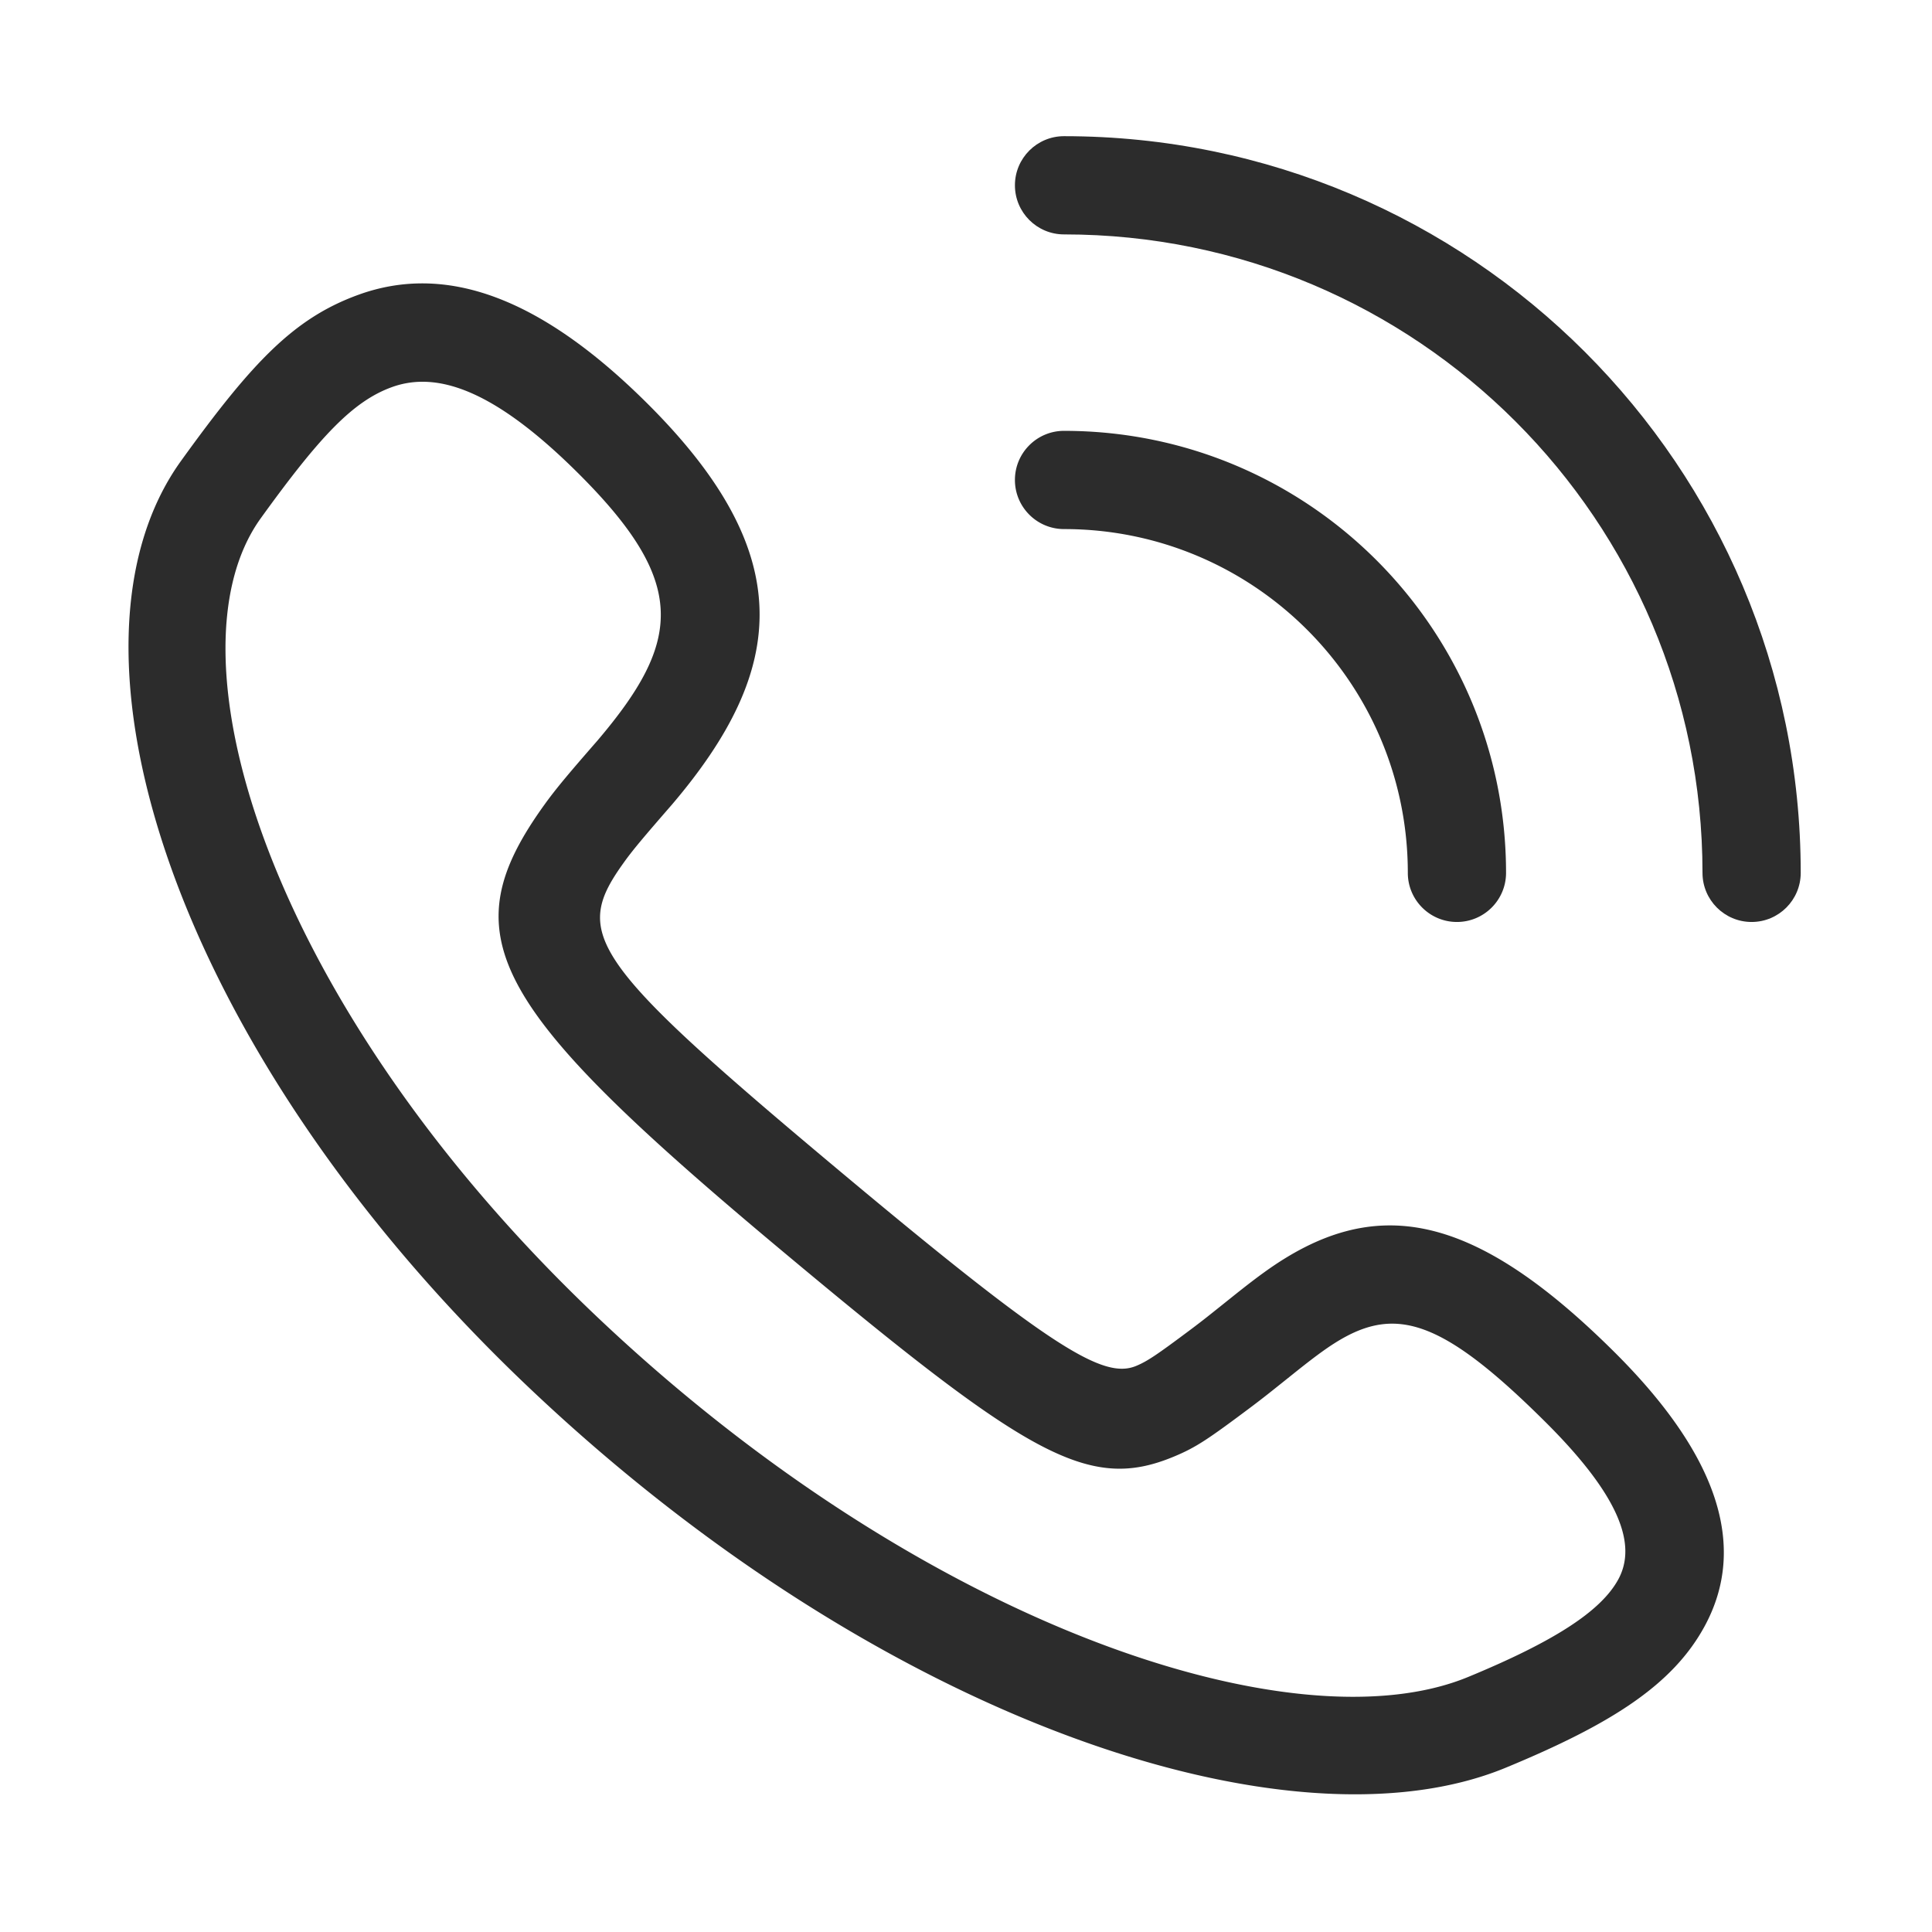
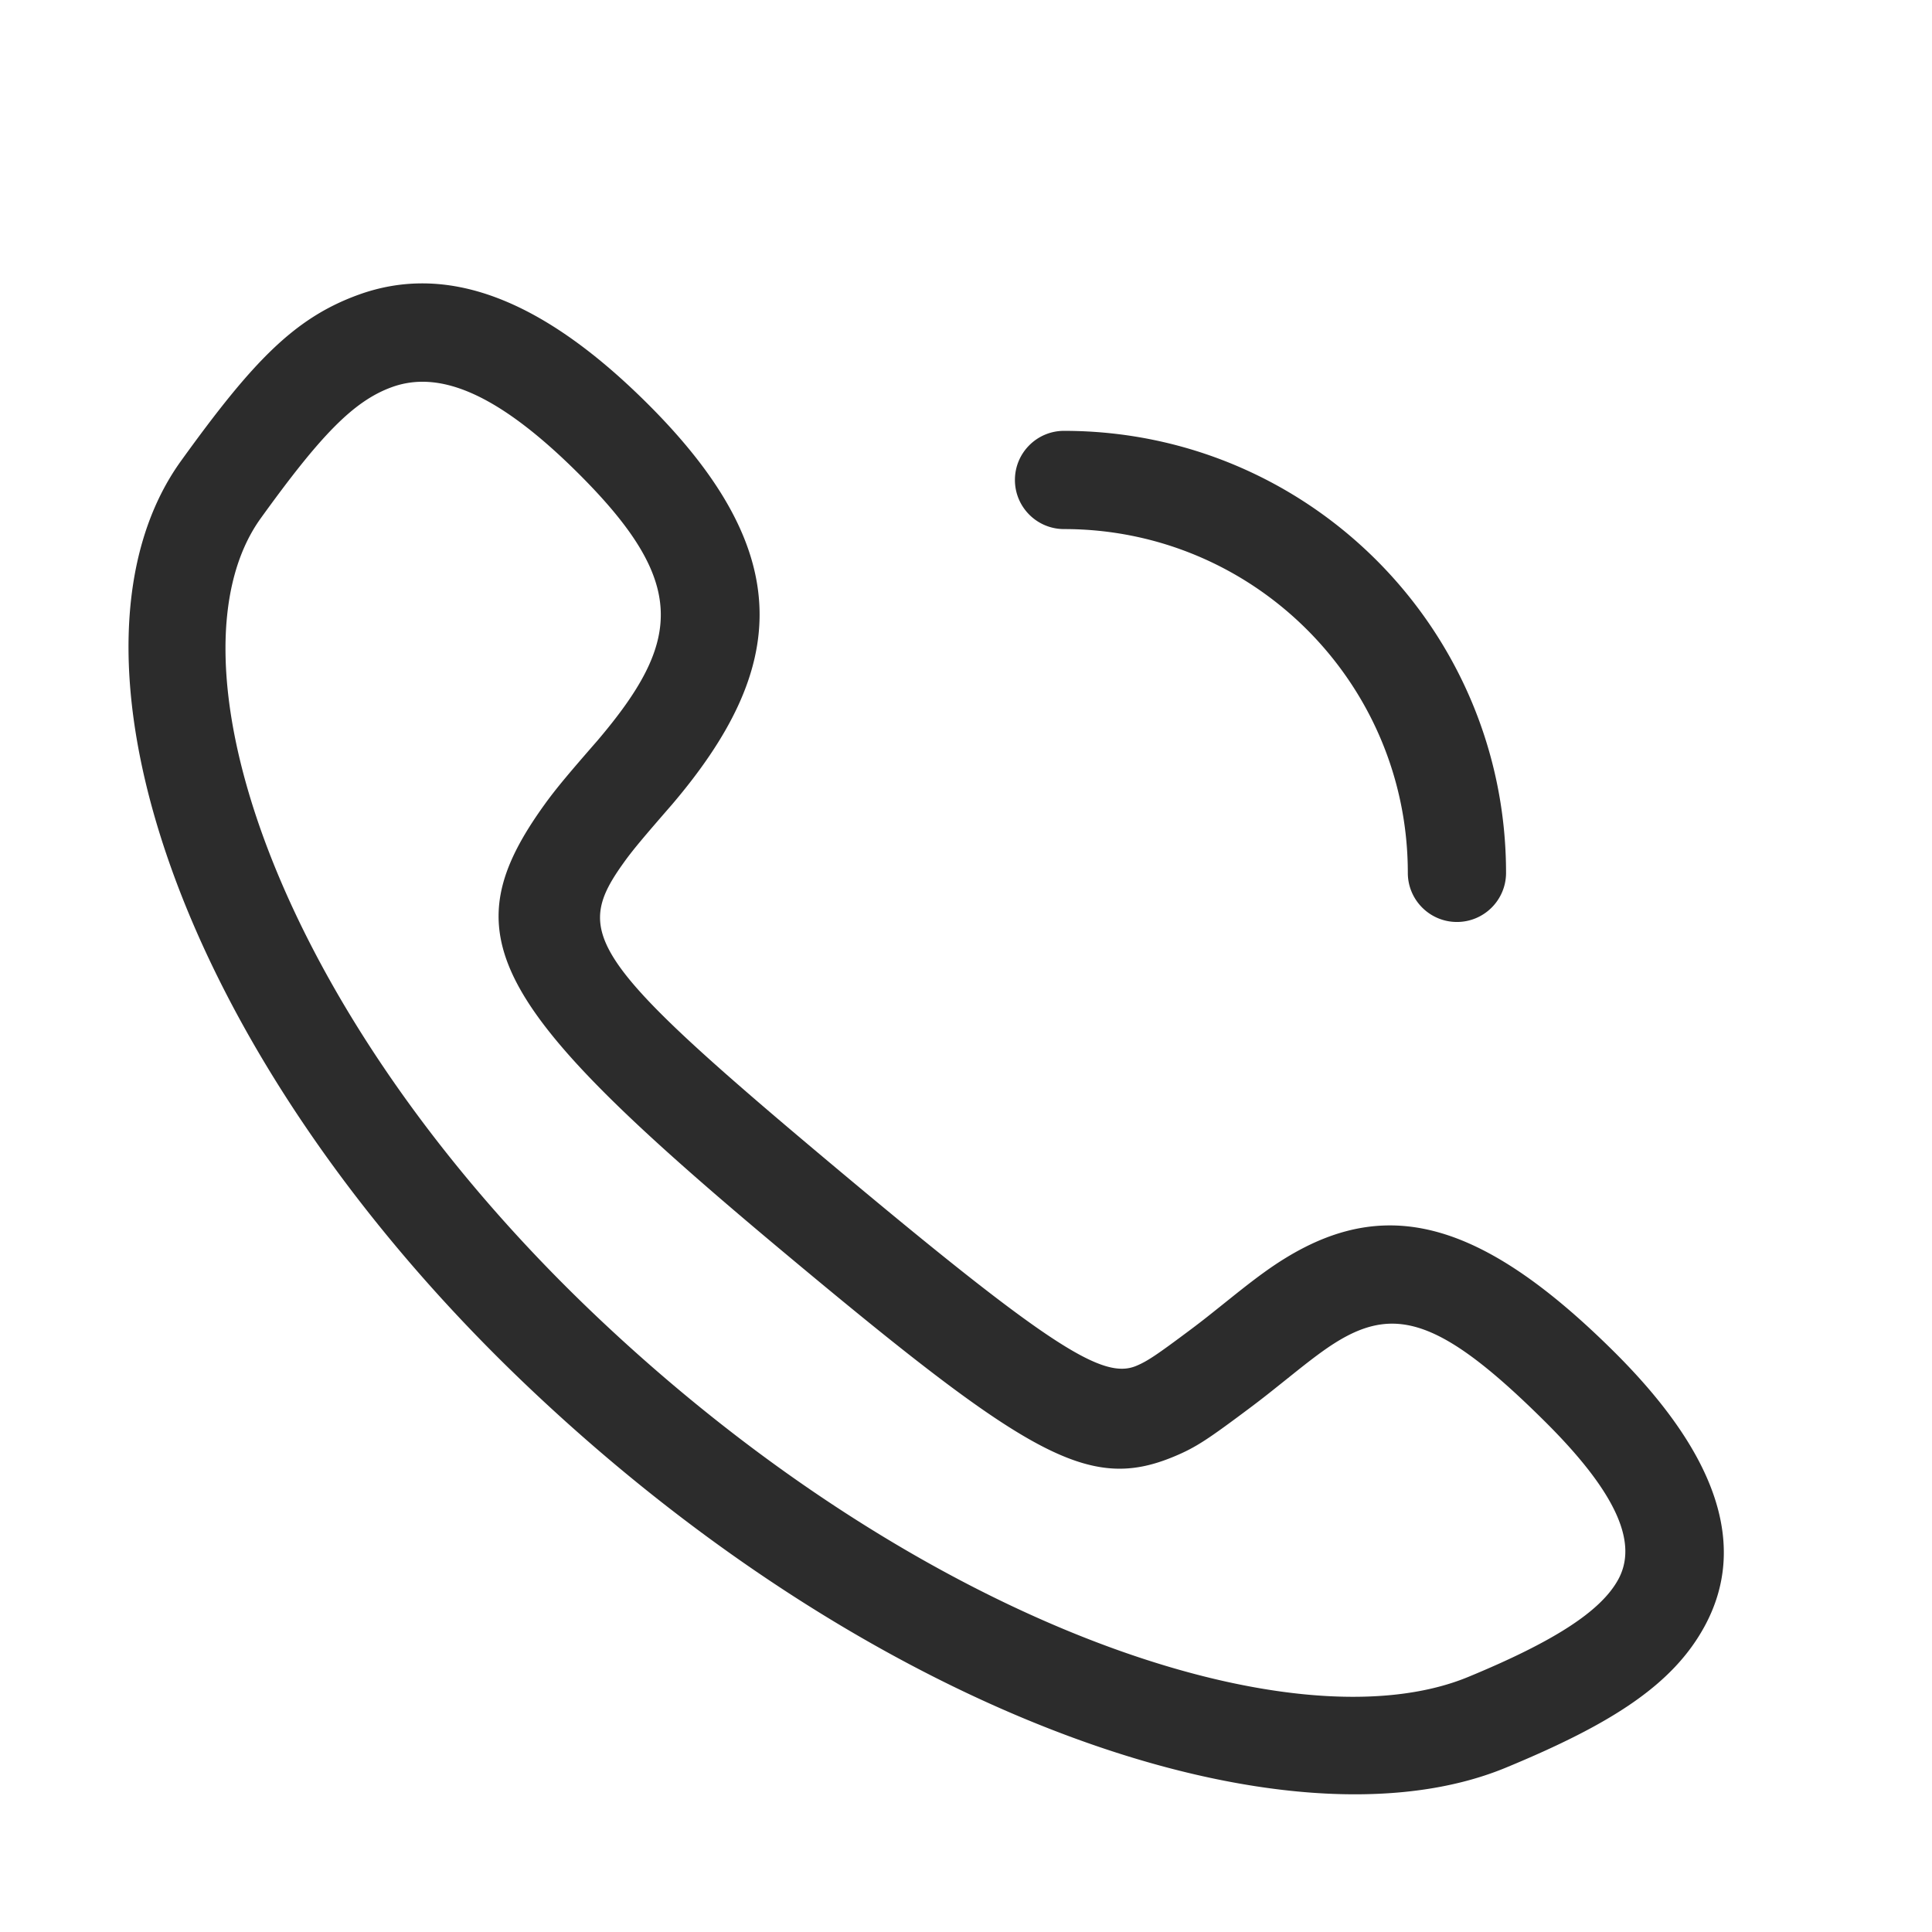
<svg xmlns="http://www.w3.org/2000/svg" t="1503477523954" class="icon" style="" viewBox="0 0 1024 1024" version="1.1" p-id="3188" width="85" height="85">
  <defs>
    <style type="text/css" />
  </defs>
  <path d="M280.037 735.158c186.517 177.067 404.065 248.878 518.064 201.754 55.786-23.06 88.544-43.858 105.447-75.087 23.047-42.581 6.588-91.103-48.034-145.351-75.769-75.251-127.718-83.618-185.054-42.421-4.763 3.422-9.514 7.075-15.772 12.058 0.216-0.173-11.725 9.4-15.127 12.072a418.647 418.647 0 0 1-7.904 6.074c-18.41 13.778-23.458 17.207-29.467 19.704-17.225 7.156-44.311-8.9-156.461-102.736-135.439-113.322-142.281-126.44-114.644-164.689 4.747-6.569 10.562-13.401 25.103-30.129 61.064-71.761 67.259-133.065-13.987-213.447-55.887-55.292-105.807-73.625-152.383-56.667-33.993 12.377-56.03 35.519-93.822 87.926-71.158 98.679-4.796 311.669 184.041 490.939zM207.63 205.213c24.566-8.945 54.96 2.218 97.956 44.756 59.212 58.583 56.069 89.68 10.953 142.7-14.112 16.181-21.491 24.851-27.652 33.377-50.04 69.253-30.874 105.997 123.434 235.107 132.515 110.876 164.387 129.769 209.842 110.885 11.764-4.888 18.04-9.151 40.687-26.099a480.766 480.766 0 0 0 8.871-6.816c3.64-2.859 15.794-12.601 15.399-12.287 5.643-4.494 9.784-7.678 13.718-10.504 35.109-25.226 59.153-21.354 117.989 37.081 40.068 39.794 48.773 65.456 38.935 83.631-9.254 17.098-34.533 33.147-79.55 51.756-91.991 38.026-289.252-27.087-462.332-191.398C143.668 533.914 85.622 347.614 138.223 274.67c31.473-43.645 48.966-62.014 69.407-69.457zM563.961 228.36c-14.376 0-26.03 11.654-26.03 26.03s11.654 26.03 26.03 26.03c100.633 0 182.213 81.58 182.213 182.213 0 14.376 11.654 26.03 26.03 26.03 14.376 0 26.03-11.654 26.03-26.03 0.001-129.385-104.887-234.273-234.273-234.273z" fill="#2c2c2c" p-id="3189" />
-   <path d="M563.961 72.177c-14.376 0-26.03 11.654-26.03 26.03s11.654 26.03 26.03 26.03c186.891 0 338.396 151.505 338.396 338.396 0 14.376 11.654 26.03 26.03 26.03 14.376 0 26.03-11.654 26.03-26.03 0.001-215.643-174.813-390.456-390.456-390.456z" fill="#2c2c2c" p-id="3190" />
</svg>